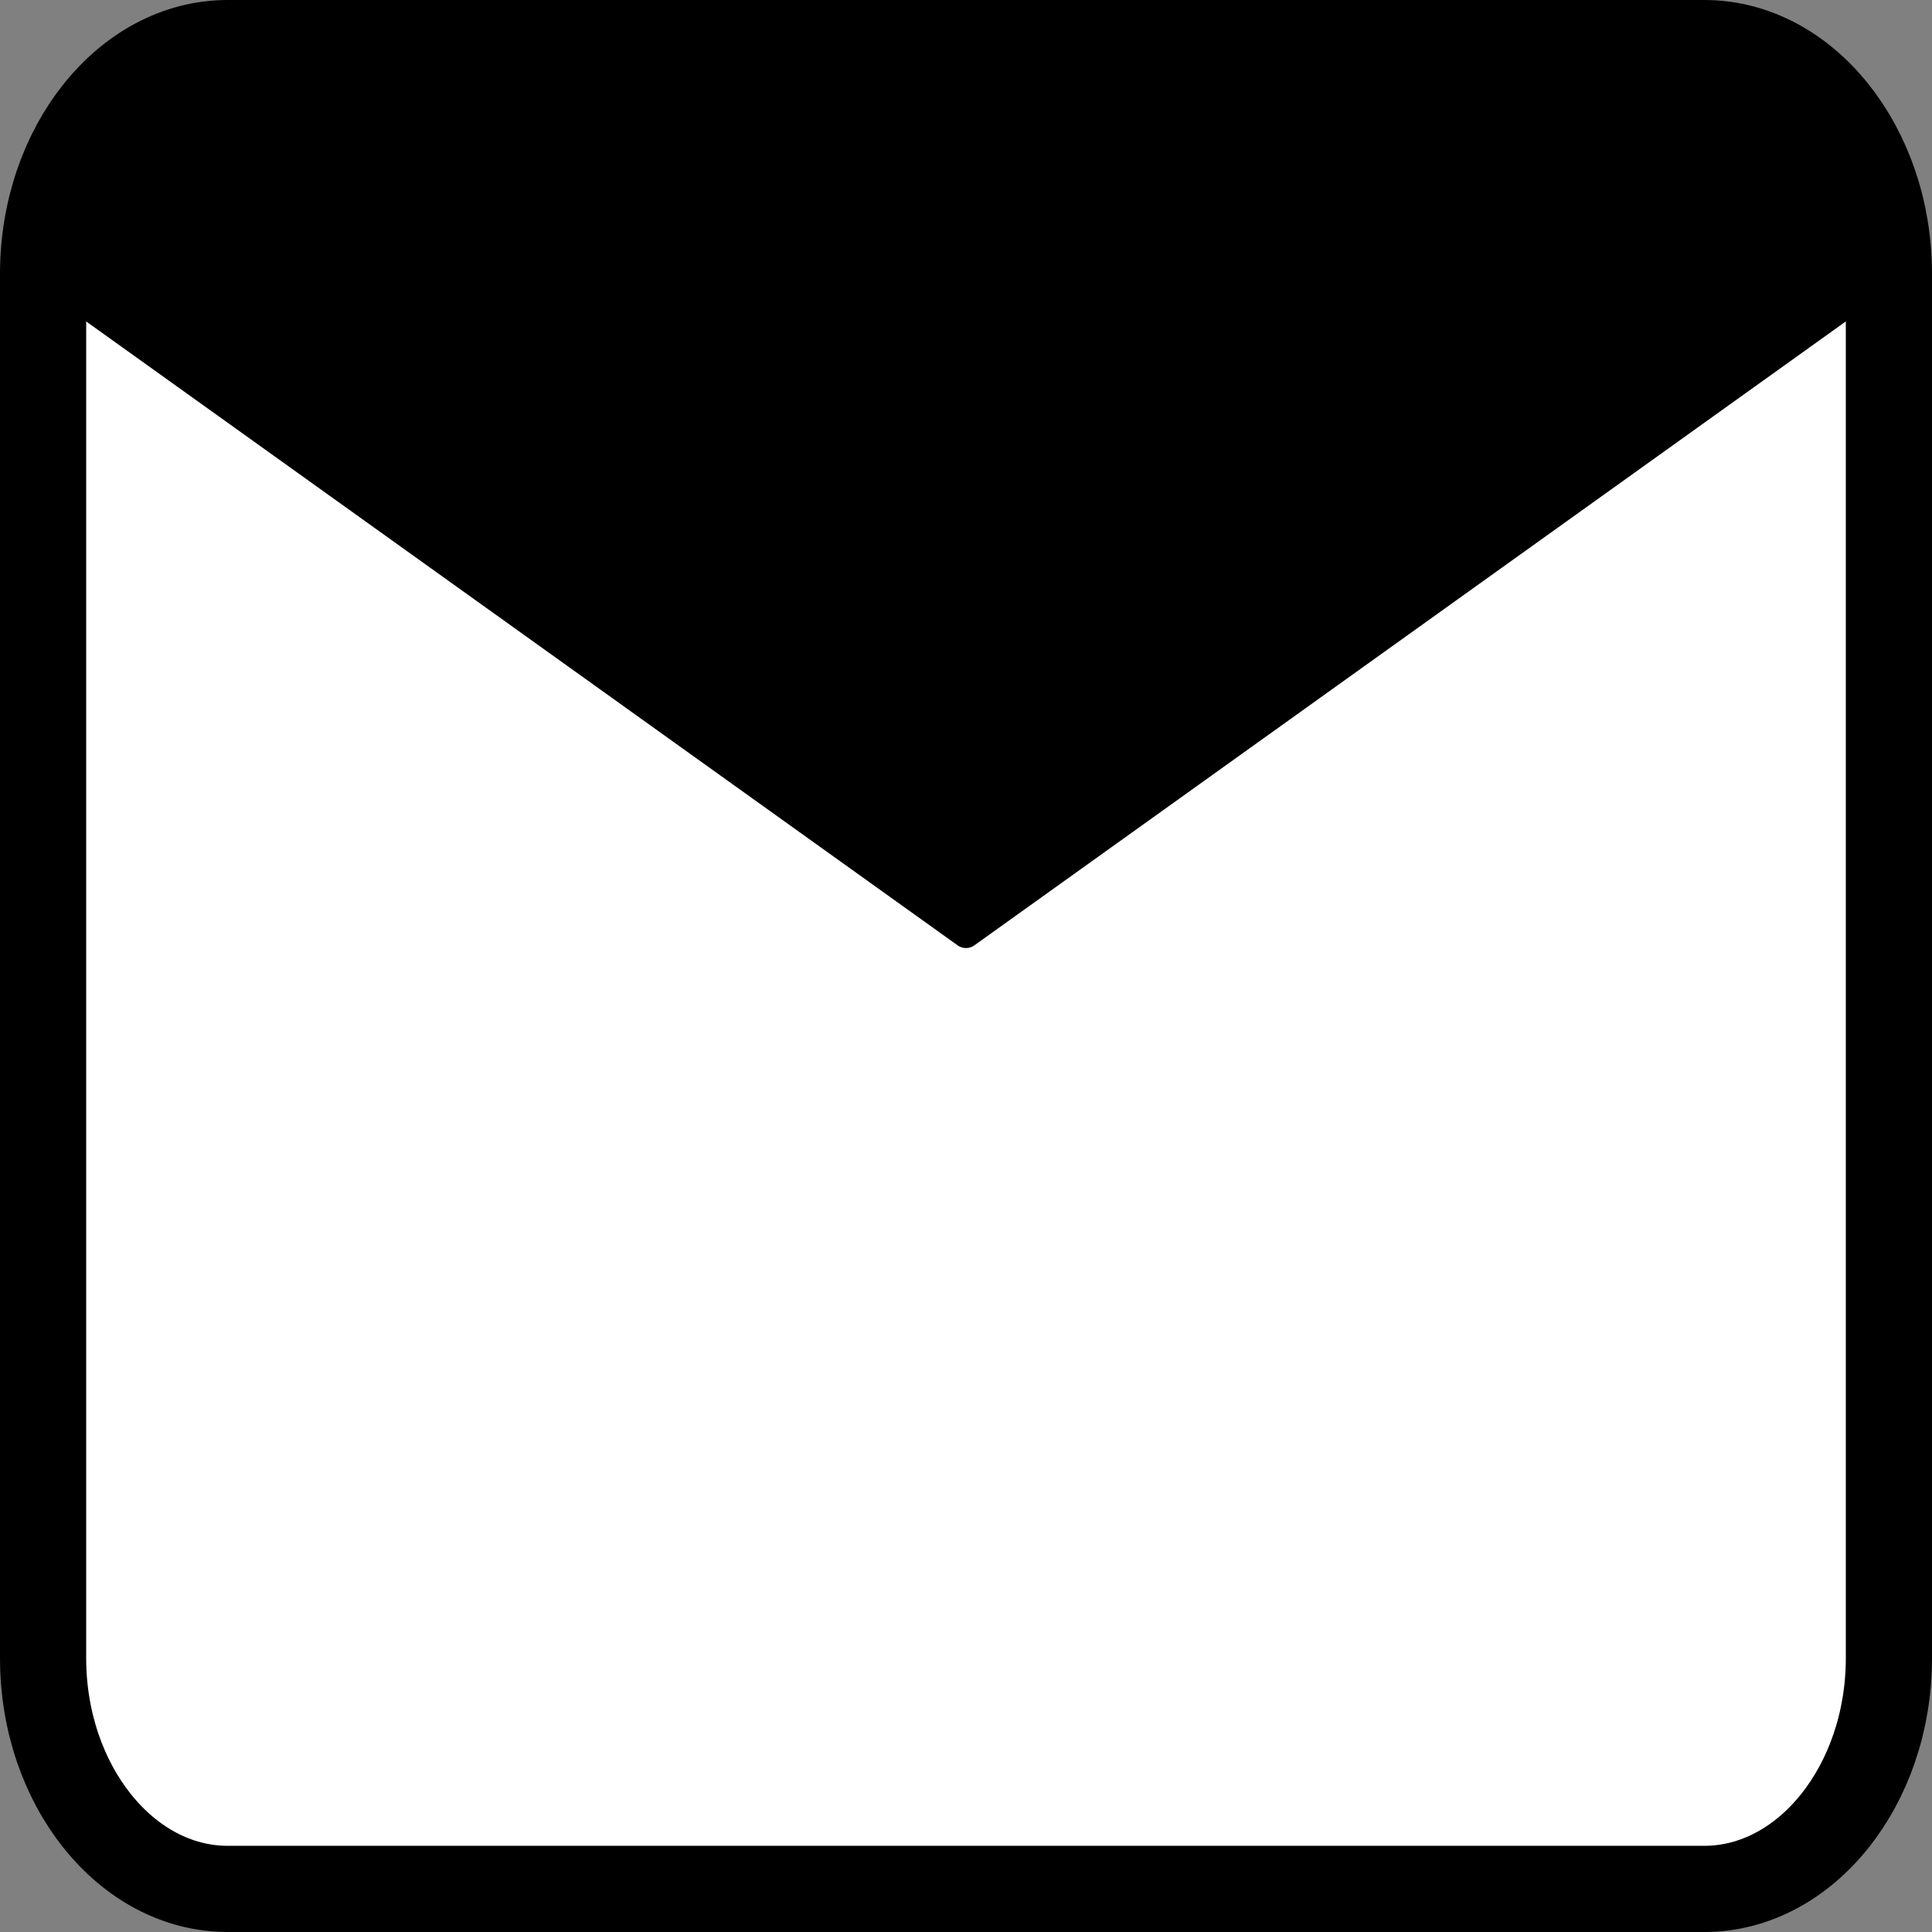
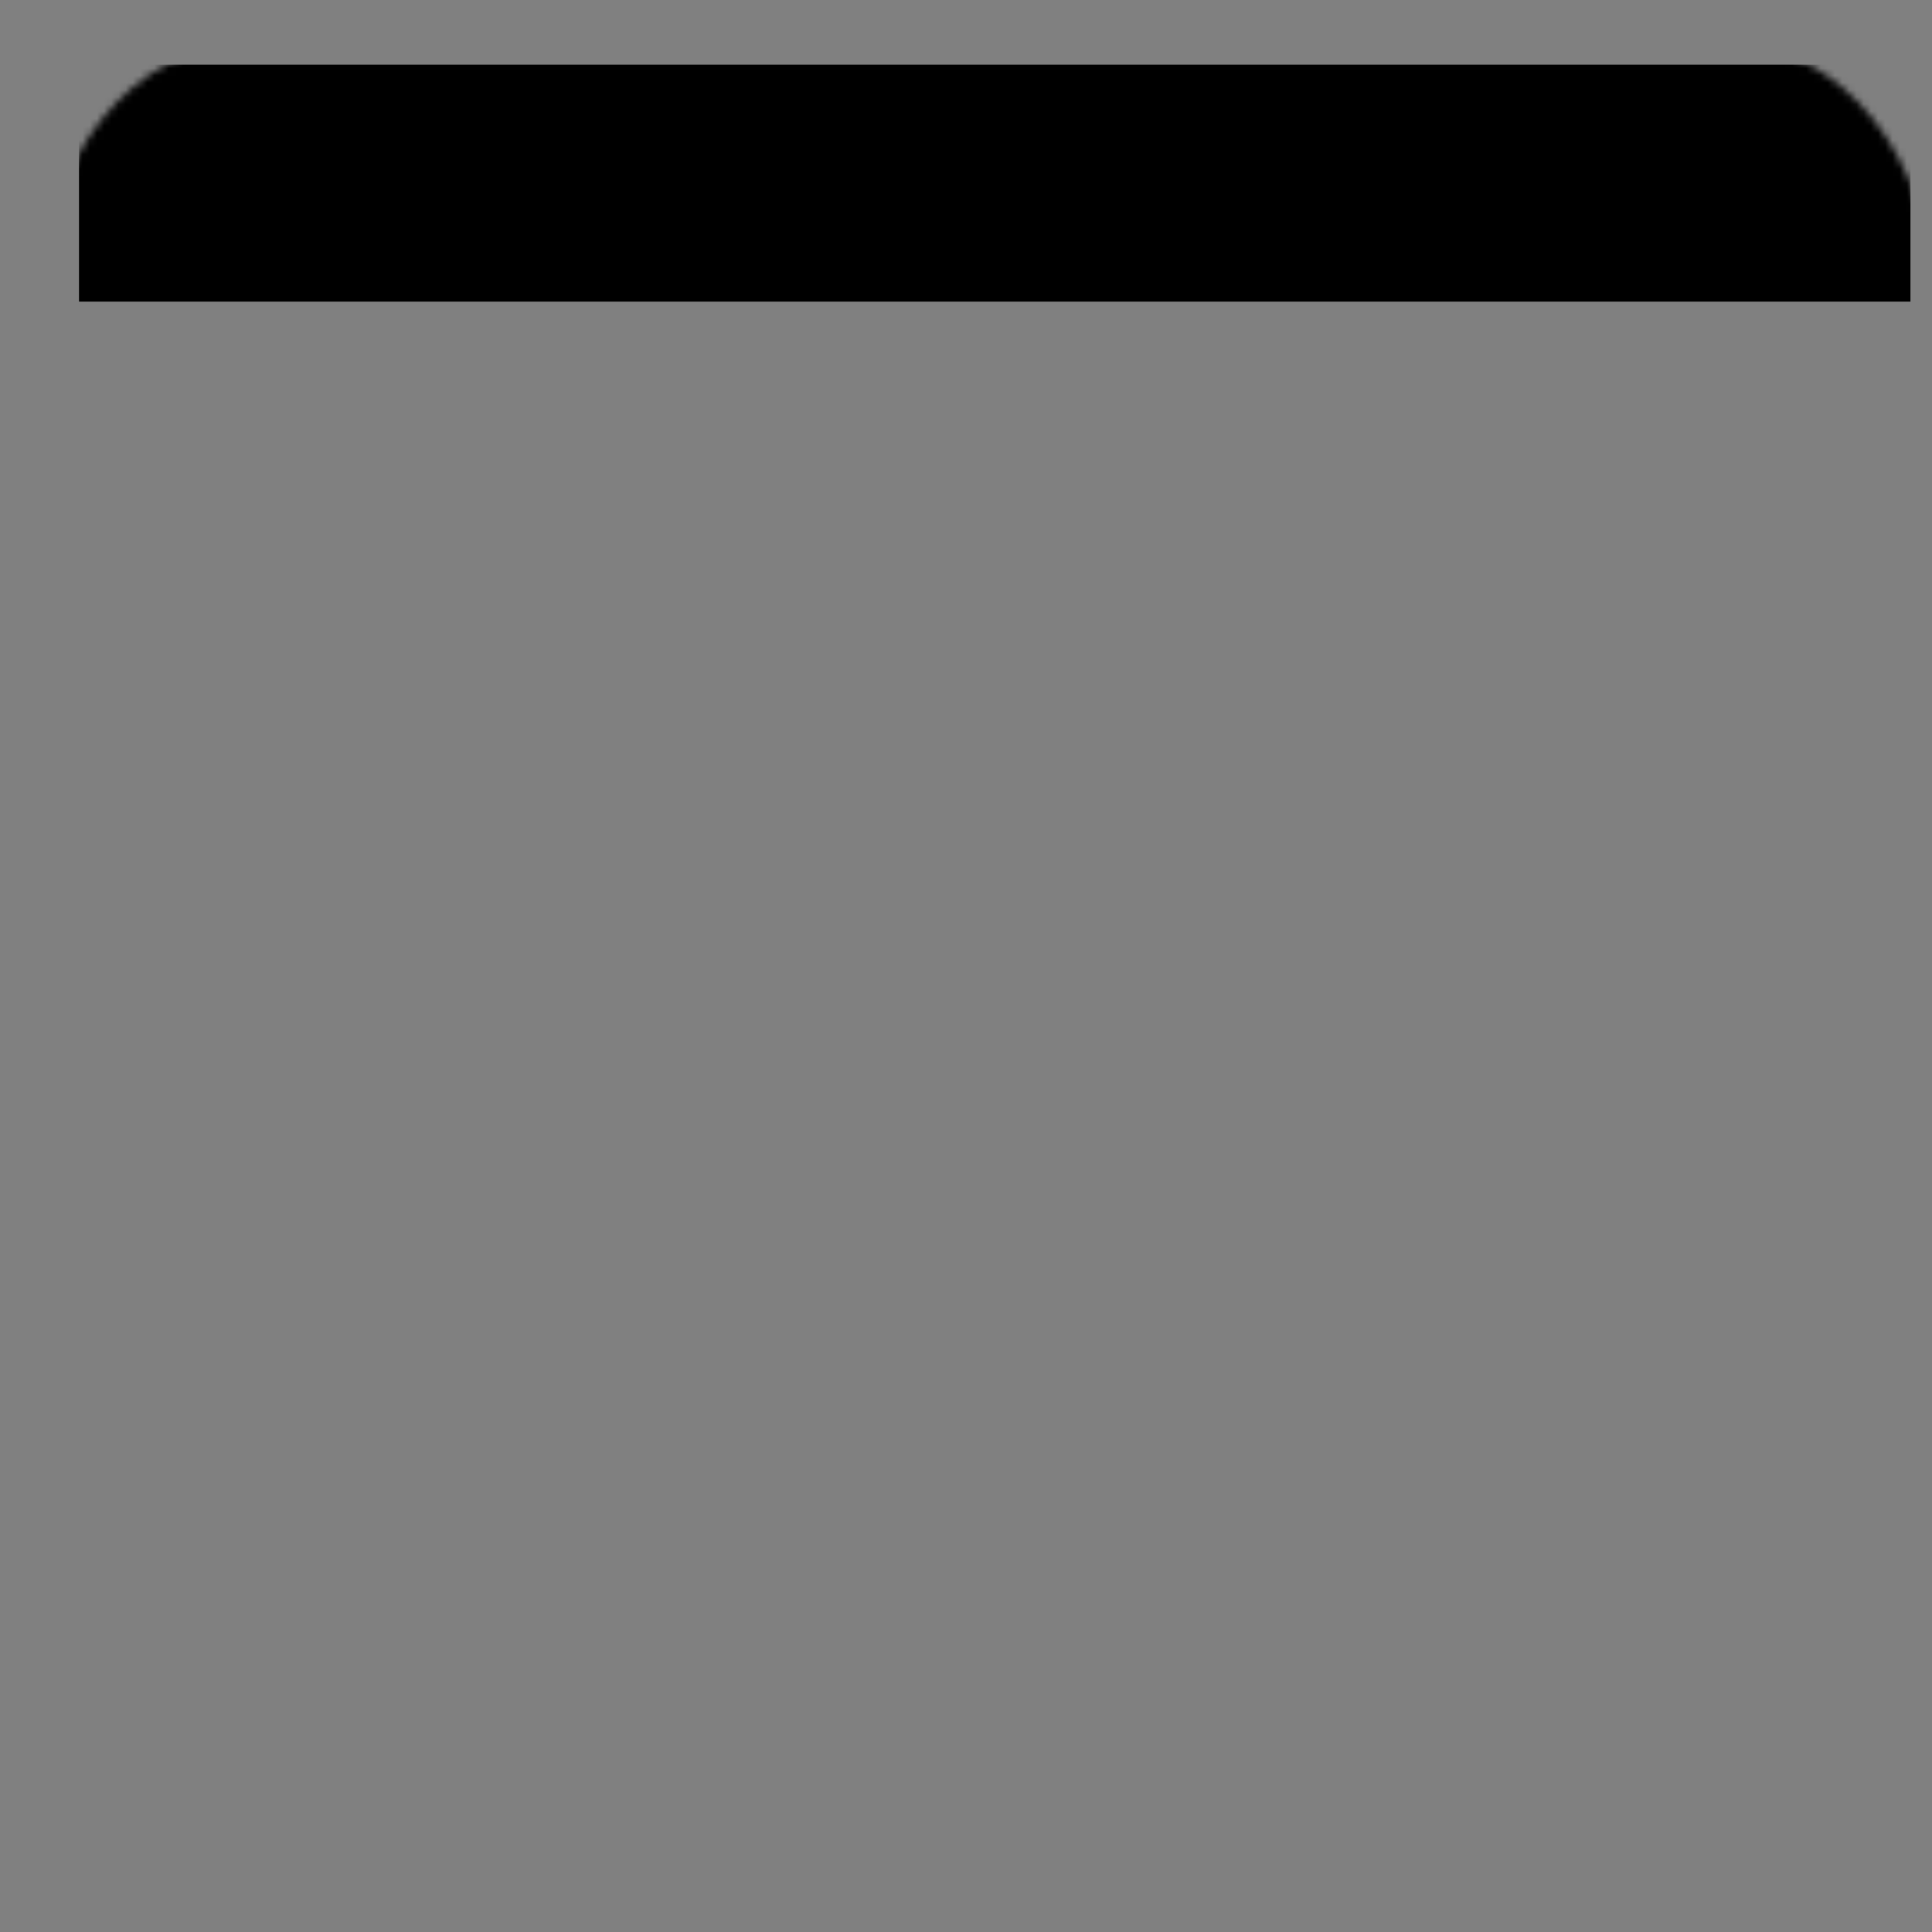
<svg xmlns="http://www.w3.org/2000/svg" width="269" height="269" viewBox="0 0 269 269" fill="none">
  <rect x="0" y="0" width="269" height="269" fill="#808080" stroke="none" />
-   <path d="M31.7 6H237.3C251.435 6 263 20.456 263 38.125V230.875C263 248.544 251.435 263 237.3 263H31.7C17.565 263 6 248.544 6 230.875V38.125C6 20.456 17.565 6 31.7 6Z" fill="white" stroke="black" stroke-width="12" stroke-linecap="round" stroke-linejoin="round" />
-   <path d="M263 38L134.5 130L6 38" fill="black" />
-   <path d="M263 38L134.5 130L6 38" stroke="black" stroke-width="4" stroke-linecap="round" stroke-linejoin="round" />
  <mask id="mask0_263_65" style="mask-type:alpha" maskUnits="userSpaceOnUse" x="6" y="6" width="263" height="263">
    <path d="M34.7 9H240.3C254.435 9 266 23.456 266 41.125V233.875C266 251.544 254.435 266 240.3 266H34.7C20.565 266 9 251.544 9 233.875V41.125C9 23.456 20.565 9 34.7 9Z" fill="white" stroke="black" stroke-width="6" stroke-linecap="round" stroke-linejoin="round" />
  </mask>
  <g mask="url(#mask0_263_65)">
    <rect x="11" y="9" width="255" height="33" fill="black" />
  </g>
</svg>